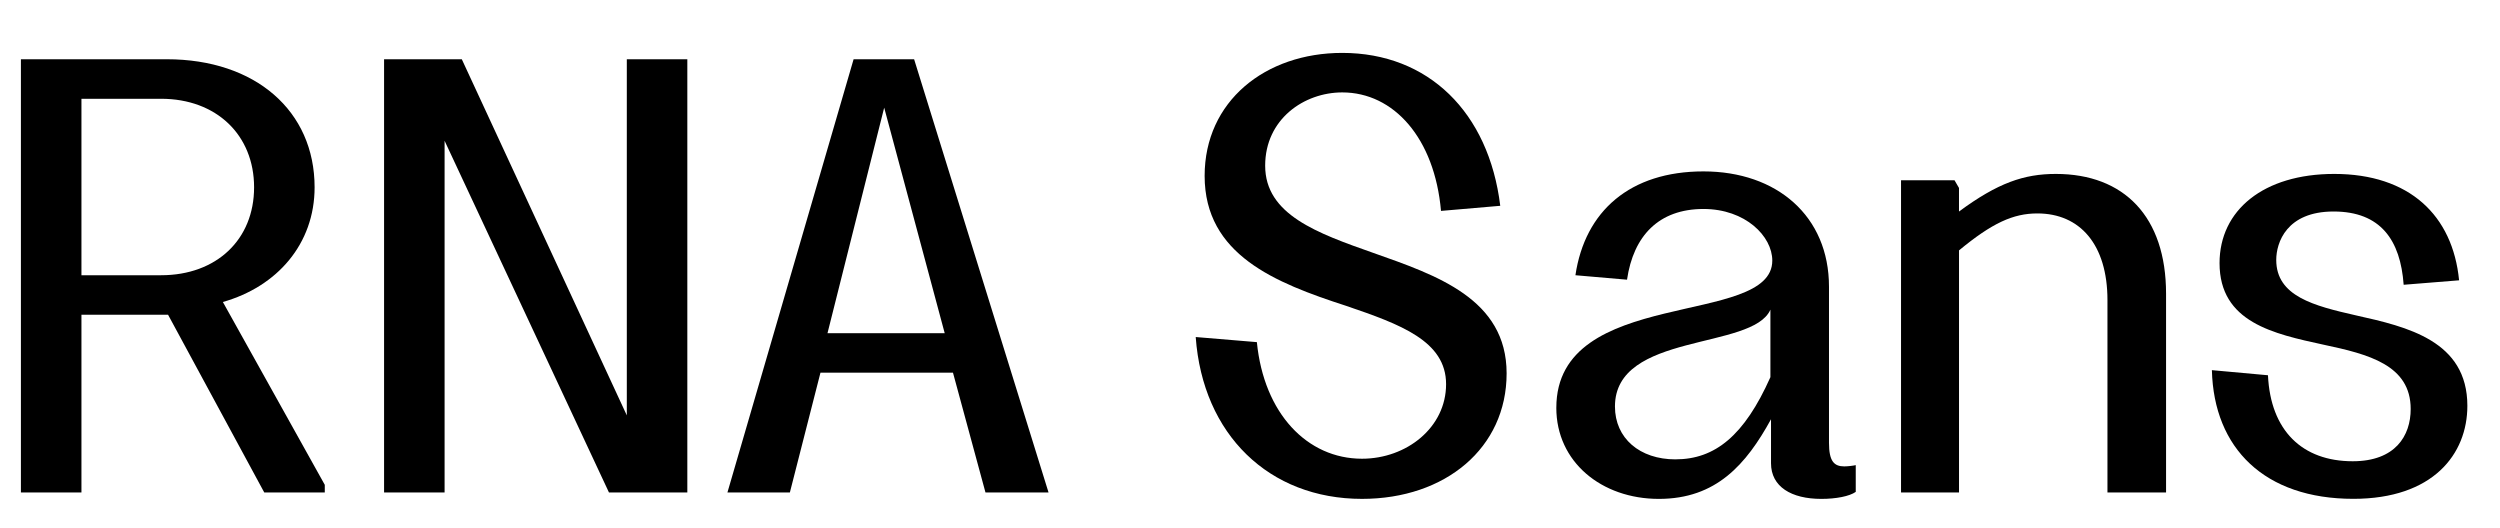
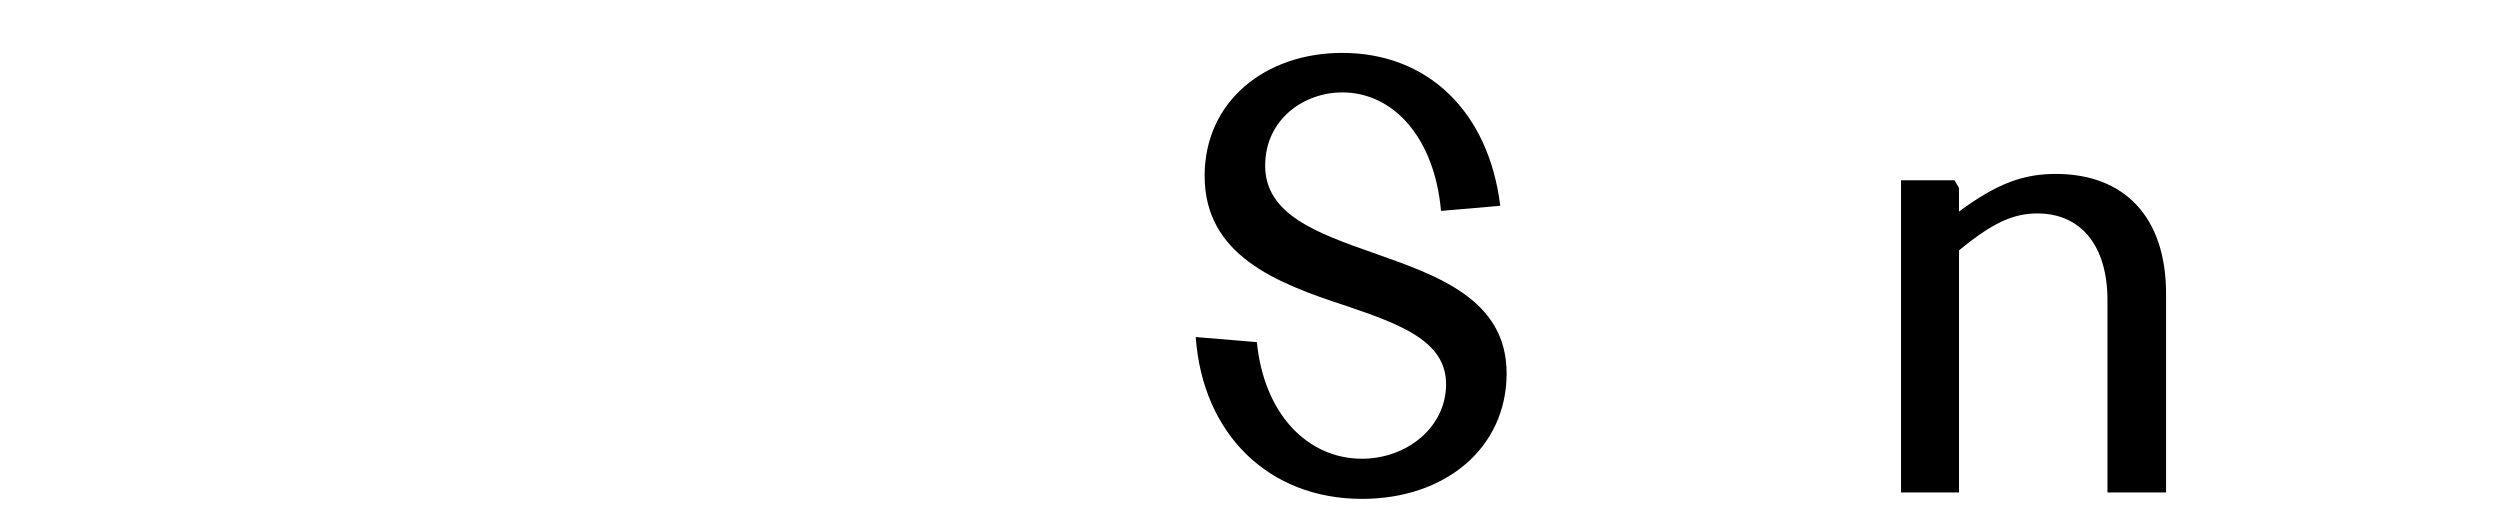
<svg xmlns="http://www.w3.org/2000/svg" id="Layer_1" viewBox="0 0 1284 271.25">
-   <path d="M86.33,161.64h-44.5v91.29H10.74V30.43h74.93c45.48,0,75.91,26.5,75.91,65.77,0,29.12-19.31,51.04-47.12,58.9l52.35,93.91v3.93h-31.08l-49.41-91.29ZM82.73,141.36c28.47,0,47.77-18.32,47.77-45.15s-19.31-45.48-47.77-45.48h-40.9v90.64h40.9Z" />
-   <path d="M197.26,30.43h39.92l84.75,182.91V30.43h31.08v222.5h-40.25l-84.42-180.62v180.62h-31.08V30.43Z" />
-   <path d="M438.41,30.43h31.08l69.04,222.5h-32.39l-16.69-61.52h-68.06l-15.71,61.52h-32.07L438.41,30.43ZM485.2,171.13l-31.08-115.83-29.12,115.83h60.21Z" />
  <path d="M614.12,173.1l31.41,2.62c3.6,36.65,25.85,59.88,53.99,59.88,22.9,0,43.19-16.03,43.19-38.28s-23.56-30.76-51.37-40.25c-36.32-11.78-72.64-26.18-72.64-66.75,0-38.28,31.09-63.15,70.68-63.15,44.17,0,75.26,30.43,81.15,78.53l-30.43,2.62c-3.27-37.3-24.21-60.86-50.72-60.86-19.63,0-39.59,13.74-39.59,37.63,0,25.2,26.83,34.68,55.62,44.83,32.39,11.45,68.39,23.56,68.39,61.84s-31.41,64.46-74.28,64.46c-47.77,0-81.8-33.05-85.4-83.11Z" />
-   <path d="M799.33,209.42c0-62.5,110.92-41.23,110.92-75.59,0-12.43-13.74-26.5-35.34-26.5-22.9,0-35.99,13.74-39.27,36.32l-26.5-2.29c4.91-33.05,28.14-53.33,65.77-53.33s64.46,22.9,64.46,59.23v80.17c0,9.49,2.62,12.11,7.85,12.11,1.64,0,4.58-.33,5.89-.65v13.74c-3.27,2.29-10.14,3.6-17.67,3.6-15.38,0-25.85-6.22-25.85-18.32v-22.58c-12.76,23.23-28.14,40.9-57.59,40.9s-52.68-18.98-52.68-46.79ZM860.52,235.92c20.29,0,35.34-12.11,48.76-42.21v-34.68c-9.16,20.94-79.84,11.45-79.84,49.74,0,16.36,12.76,27.16,31.08,27.16Z" />
  <path d="M976.36,92.6h27.49l2.29,3.93v12.11c19.96-14.72,33.38-19.31,49.74-19.31,35.01,0,56.61,21.92,56.61,61.52v102.09h-30.1v-98.82c0-28.47-14.07-44.5-35.99-44.5-12.43,0-23.23,4.91-40.25,18.98v124.34h-29.78V92.6Z" />
-   <path d="M1136.04,190.11l28.79,2.62c1.31,28.47,17.67,44.17,43.52,44.17,21.92,0,29.78-13.09,29.78-26.83,0-22.58-21.6-28.14-44.83-33.05-25.52-5.56-53.34-11.45-53.34-41.88,0-27.16,22.58-45.81,58.9-45.81,38.61,0,60.86,21.27,64.13,54.64l-28.47,2.29c-1.64-22.9-11.78-37.63-35.99-37.63s-29.45,16.03-29.45,24.87c0,18.65,19.3,23.56,40.9,28.47,26.5,5.89,57.26,13.09,57.26,46.46,0,24.87-17.67,47.77-58.57,47.77-45.48,0-71.66-25.85-72.64-66.1Z" />
</svg>